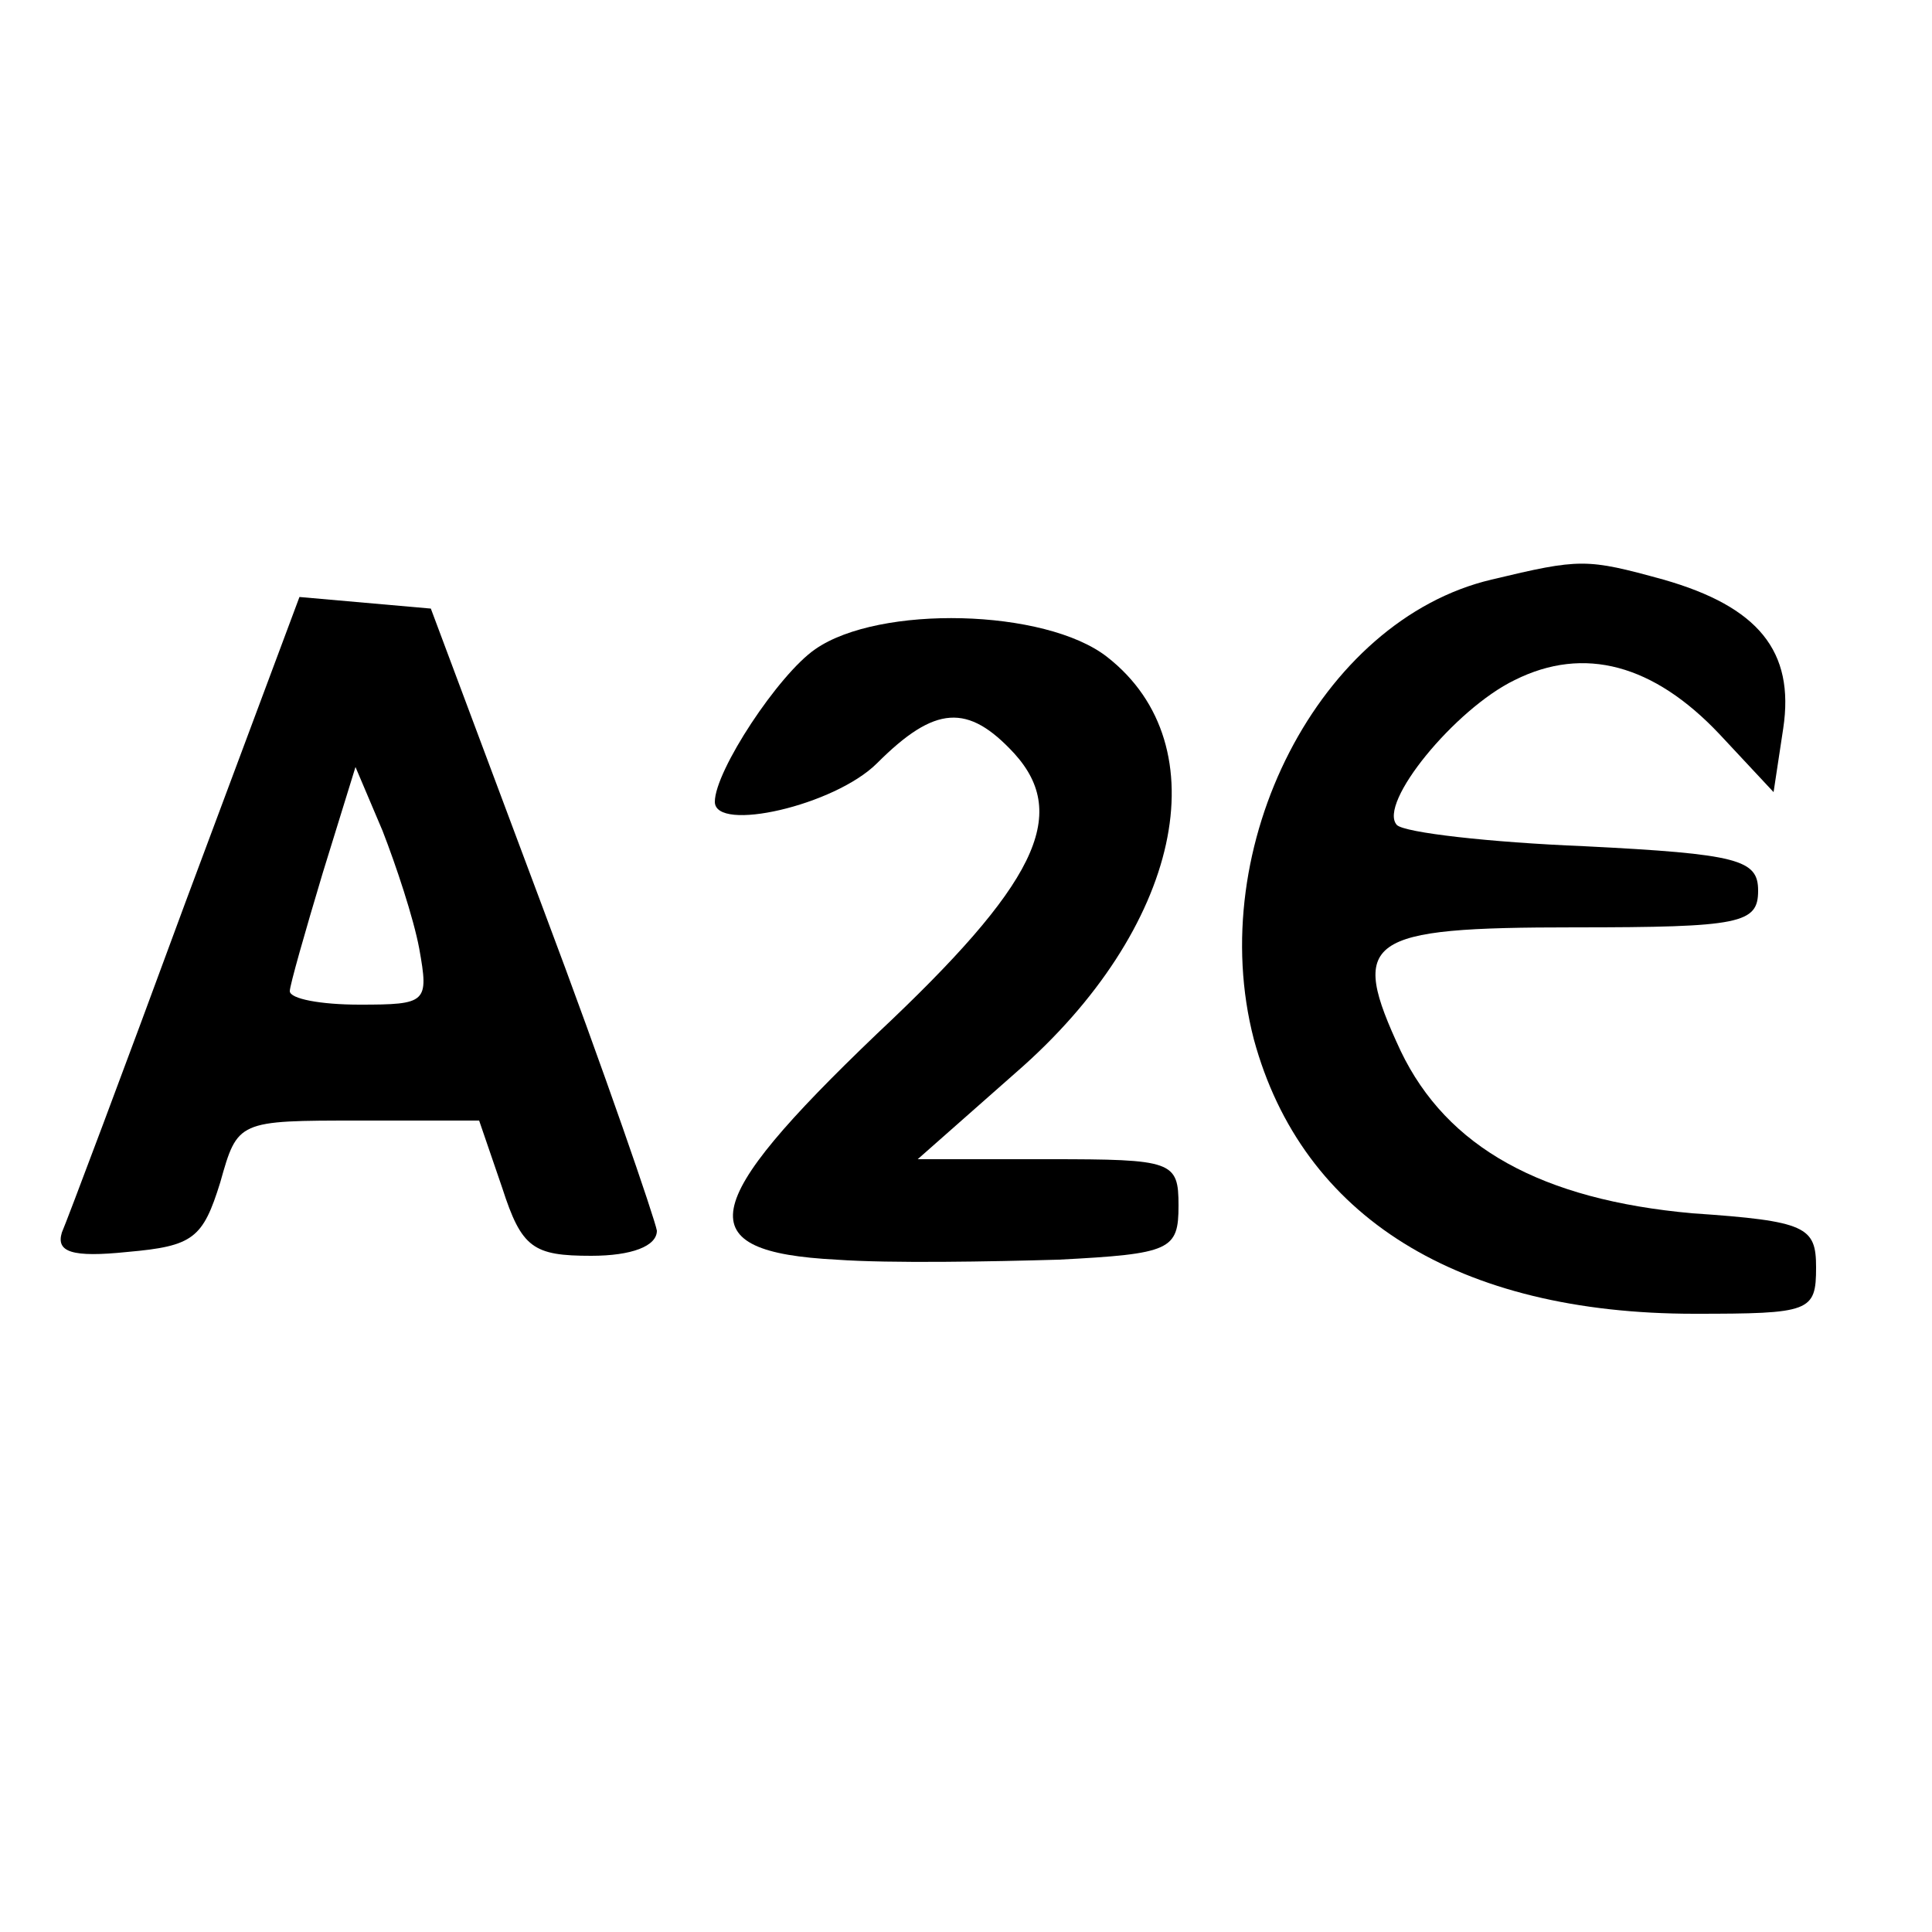
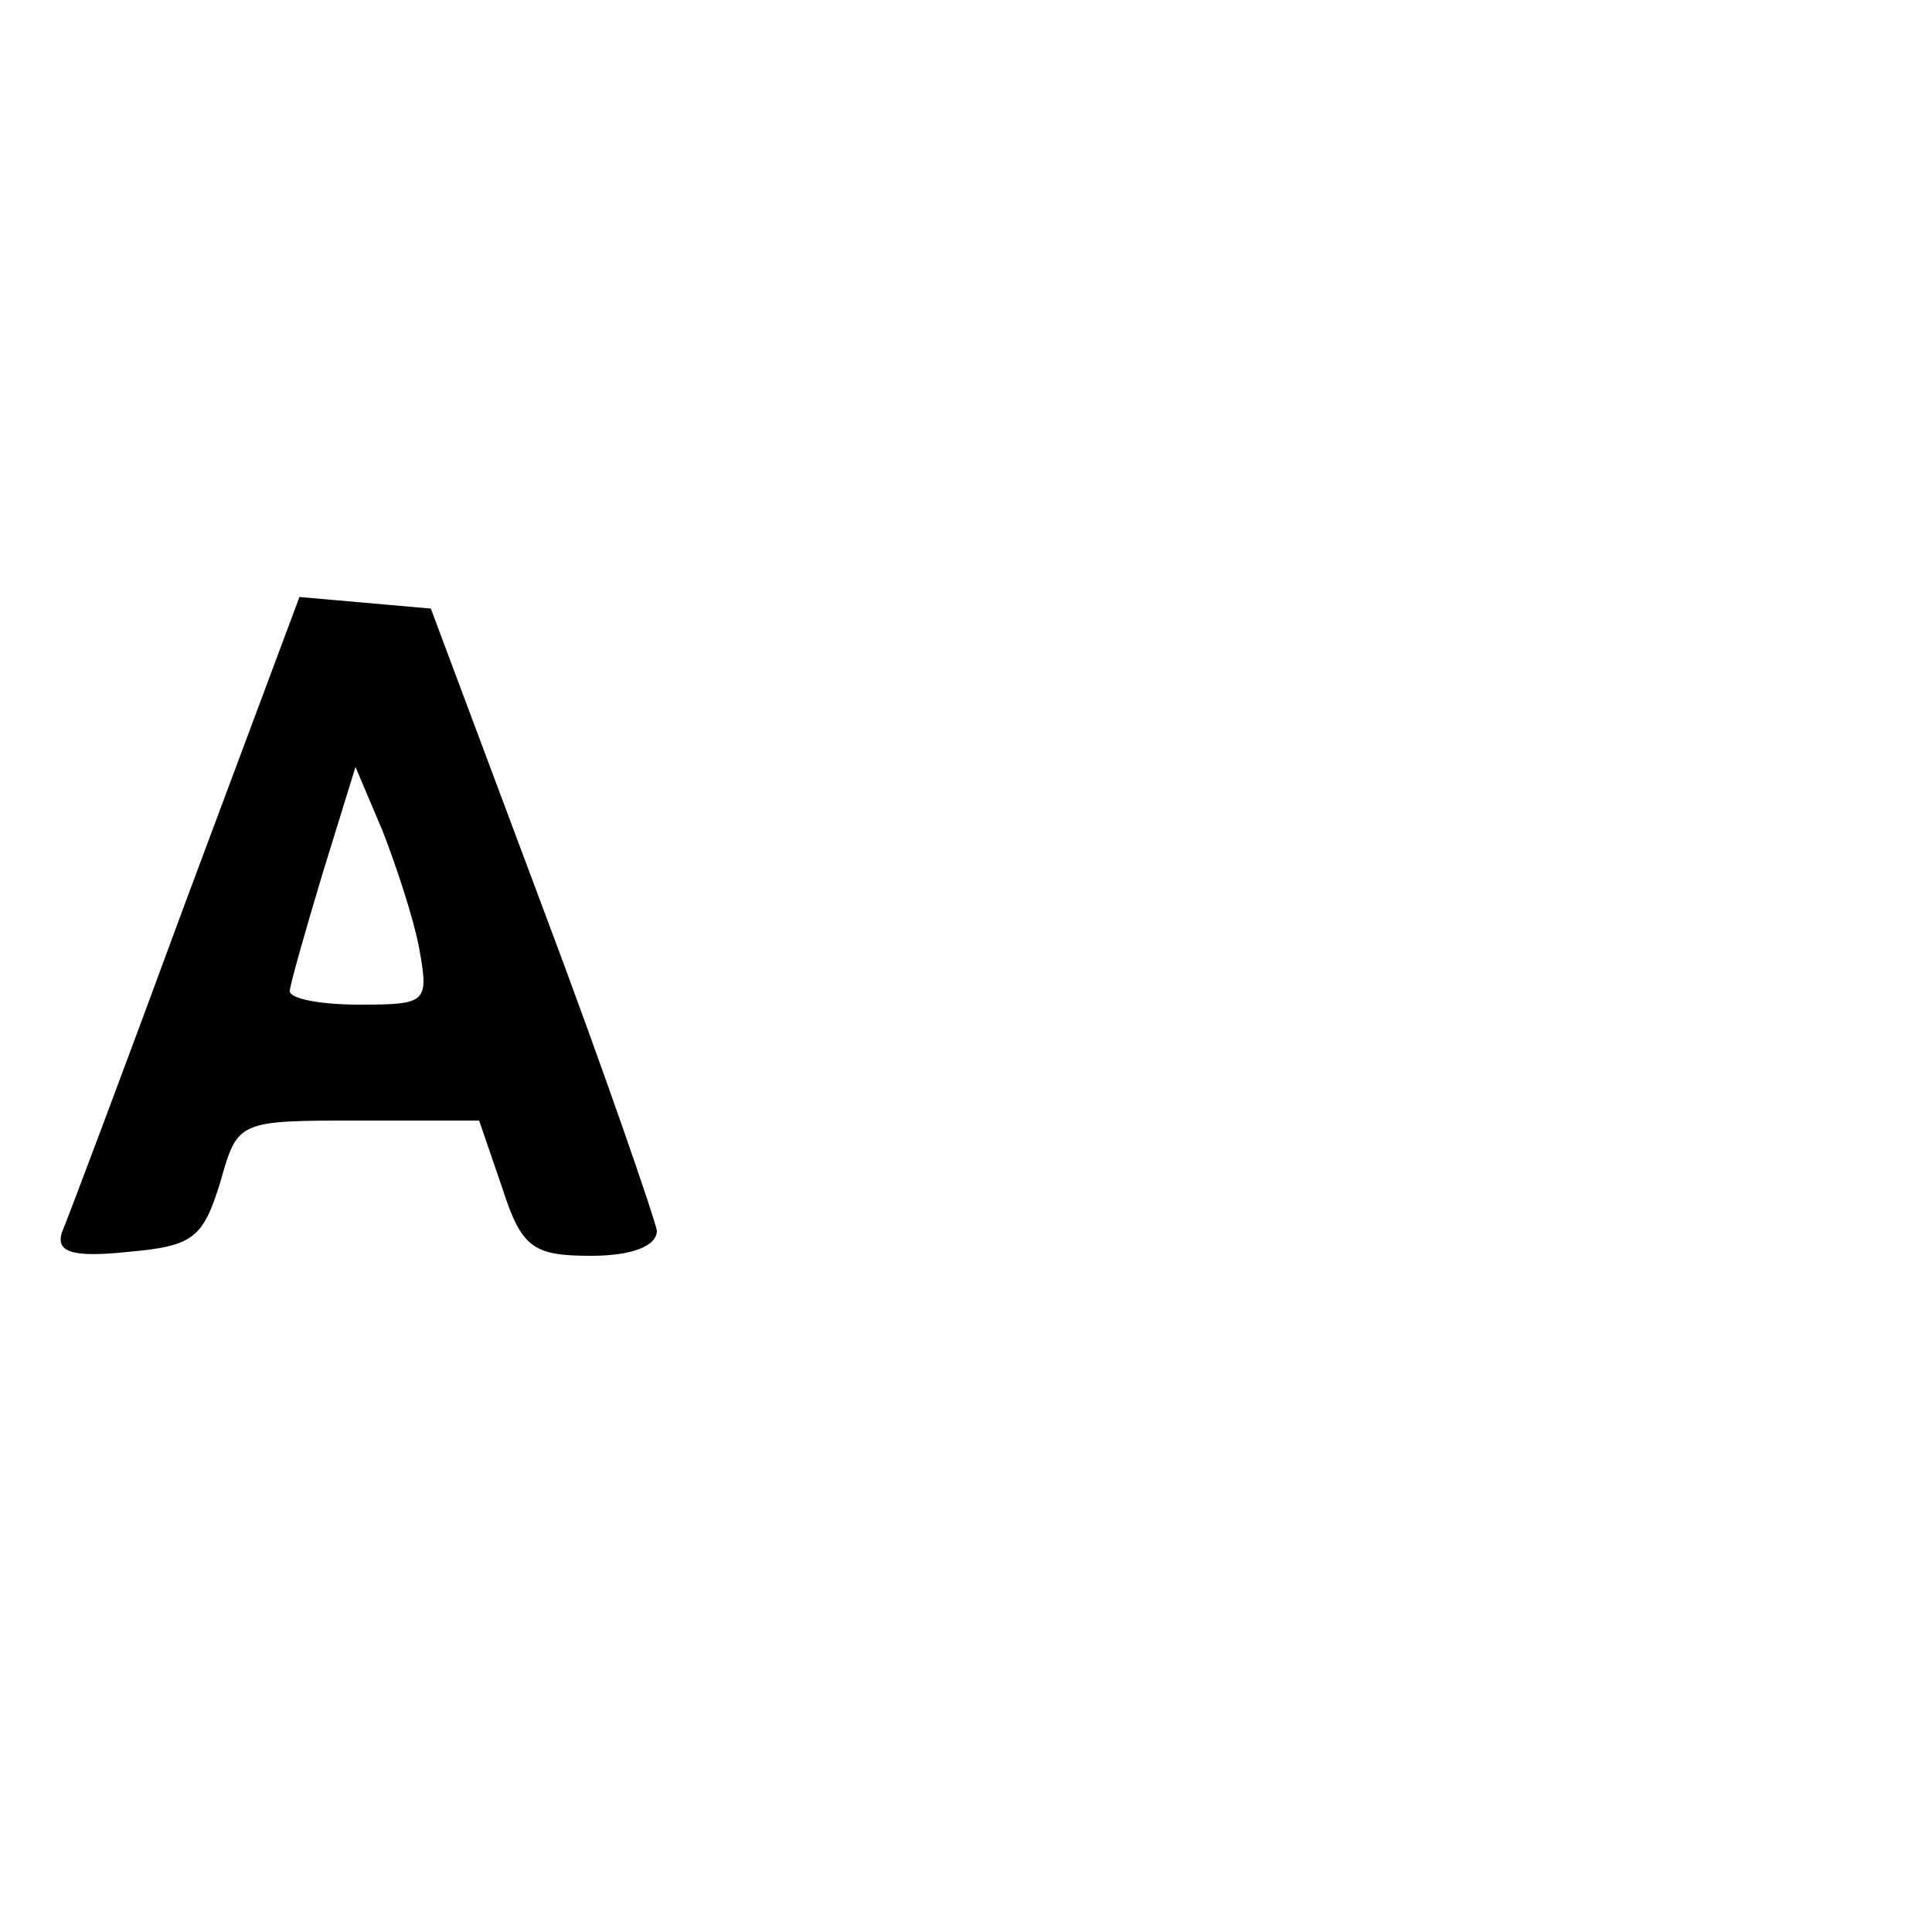
<svg xmlns="http://www.w3.org/2000/svg" version="1.0" width="100pt" height="100pt" viewBox="0 0 100 100" preserveAspectRatio="xMidYMid meet">
  <g transform="translate(0,100) scale(0.1,-0.1)" fill="#000000" stroke="none">
-     <path d="M772 700 c-89 -21 -149 -138 -123 -238 25 -92 106 -142 228 -142 60 0 63 1 63 24 0 21 -5 24 -64 28 -78 7 -127 34 -151 84 -27 58 -19 64 90 64 86 0 95 2 95 19 0 16 -10 19 -90 23 -49 2 -93 7 -97 11 -10 11 30 60 61 75 36 18 72 8 106 -28 l28 -30 5 33 c6 40 -13 63 -62 77 -40 11 -43 11 -89 0z" />
    <path d="M96 533 c-32 -87 -61 -164 -64 -171 -3 -10 5 -13 34 -10 34 3 39 7 48 36 9 32 9 32 72 32 l62 0 12 -35 c10 -31 16 -35 46 -35 21 0 34 5 34 13 -1 6 -27 82 -59 167 l-58 155 -34 3 -34 3 -59 -158z m121 -24 c5 -28 4 -29 -31 -29 -20 0 -36 3 -36 7 0 3 8 31 17 61 l17 55 14 -33 c7 -18 16 -45 19 -61z" />
-     <path d="M422 664 c-19 -13 -52 -63 -52 -79 0 -16 62 -2 84 20 30 30 47 31 71 5 29 -32 11 -68 -71 -145 -93 -89 -98 -113 -21 -117 28 -2 80 -1 115 0 58 3 62 5 62 28 0 23 -3 24 -67 24 l-68 0 51 45 c85 74 106 169 47 215 -32 25 -118 27 -151 4z" />
  </g>
</svg>